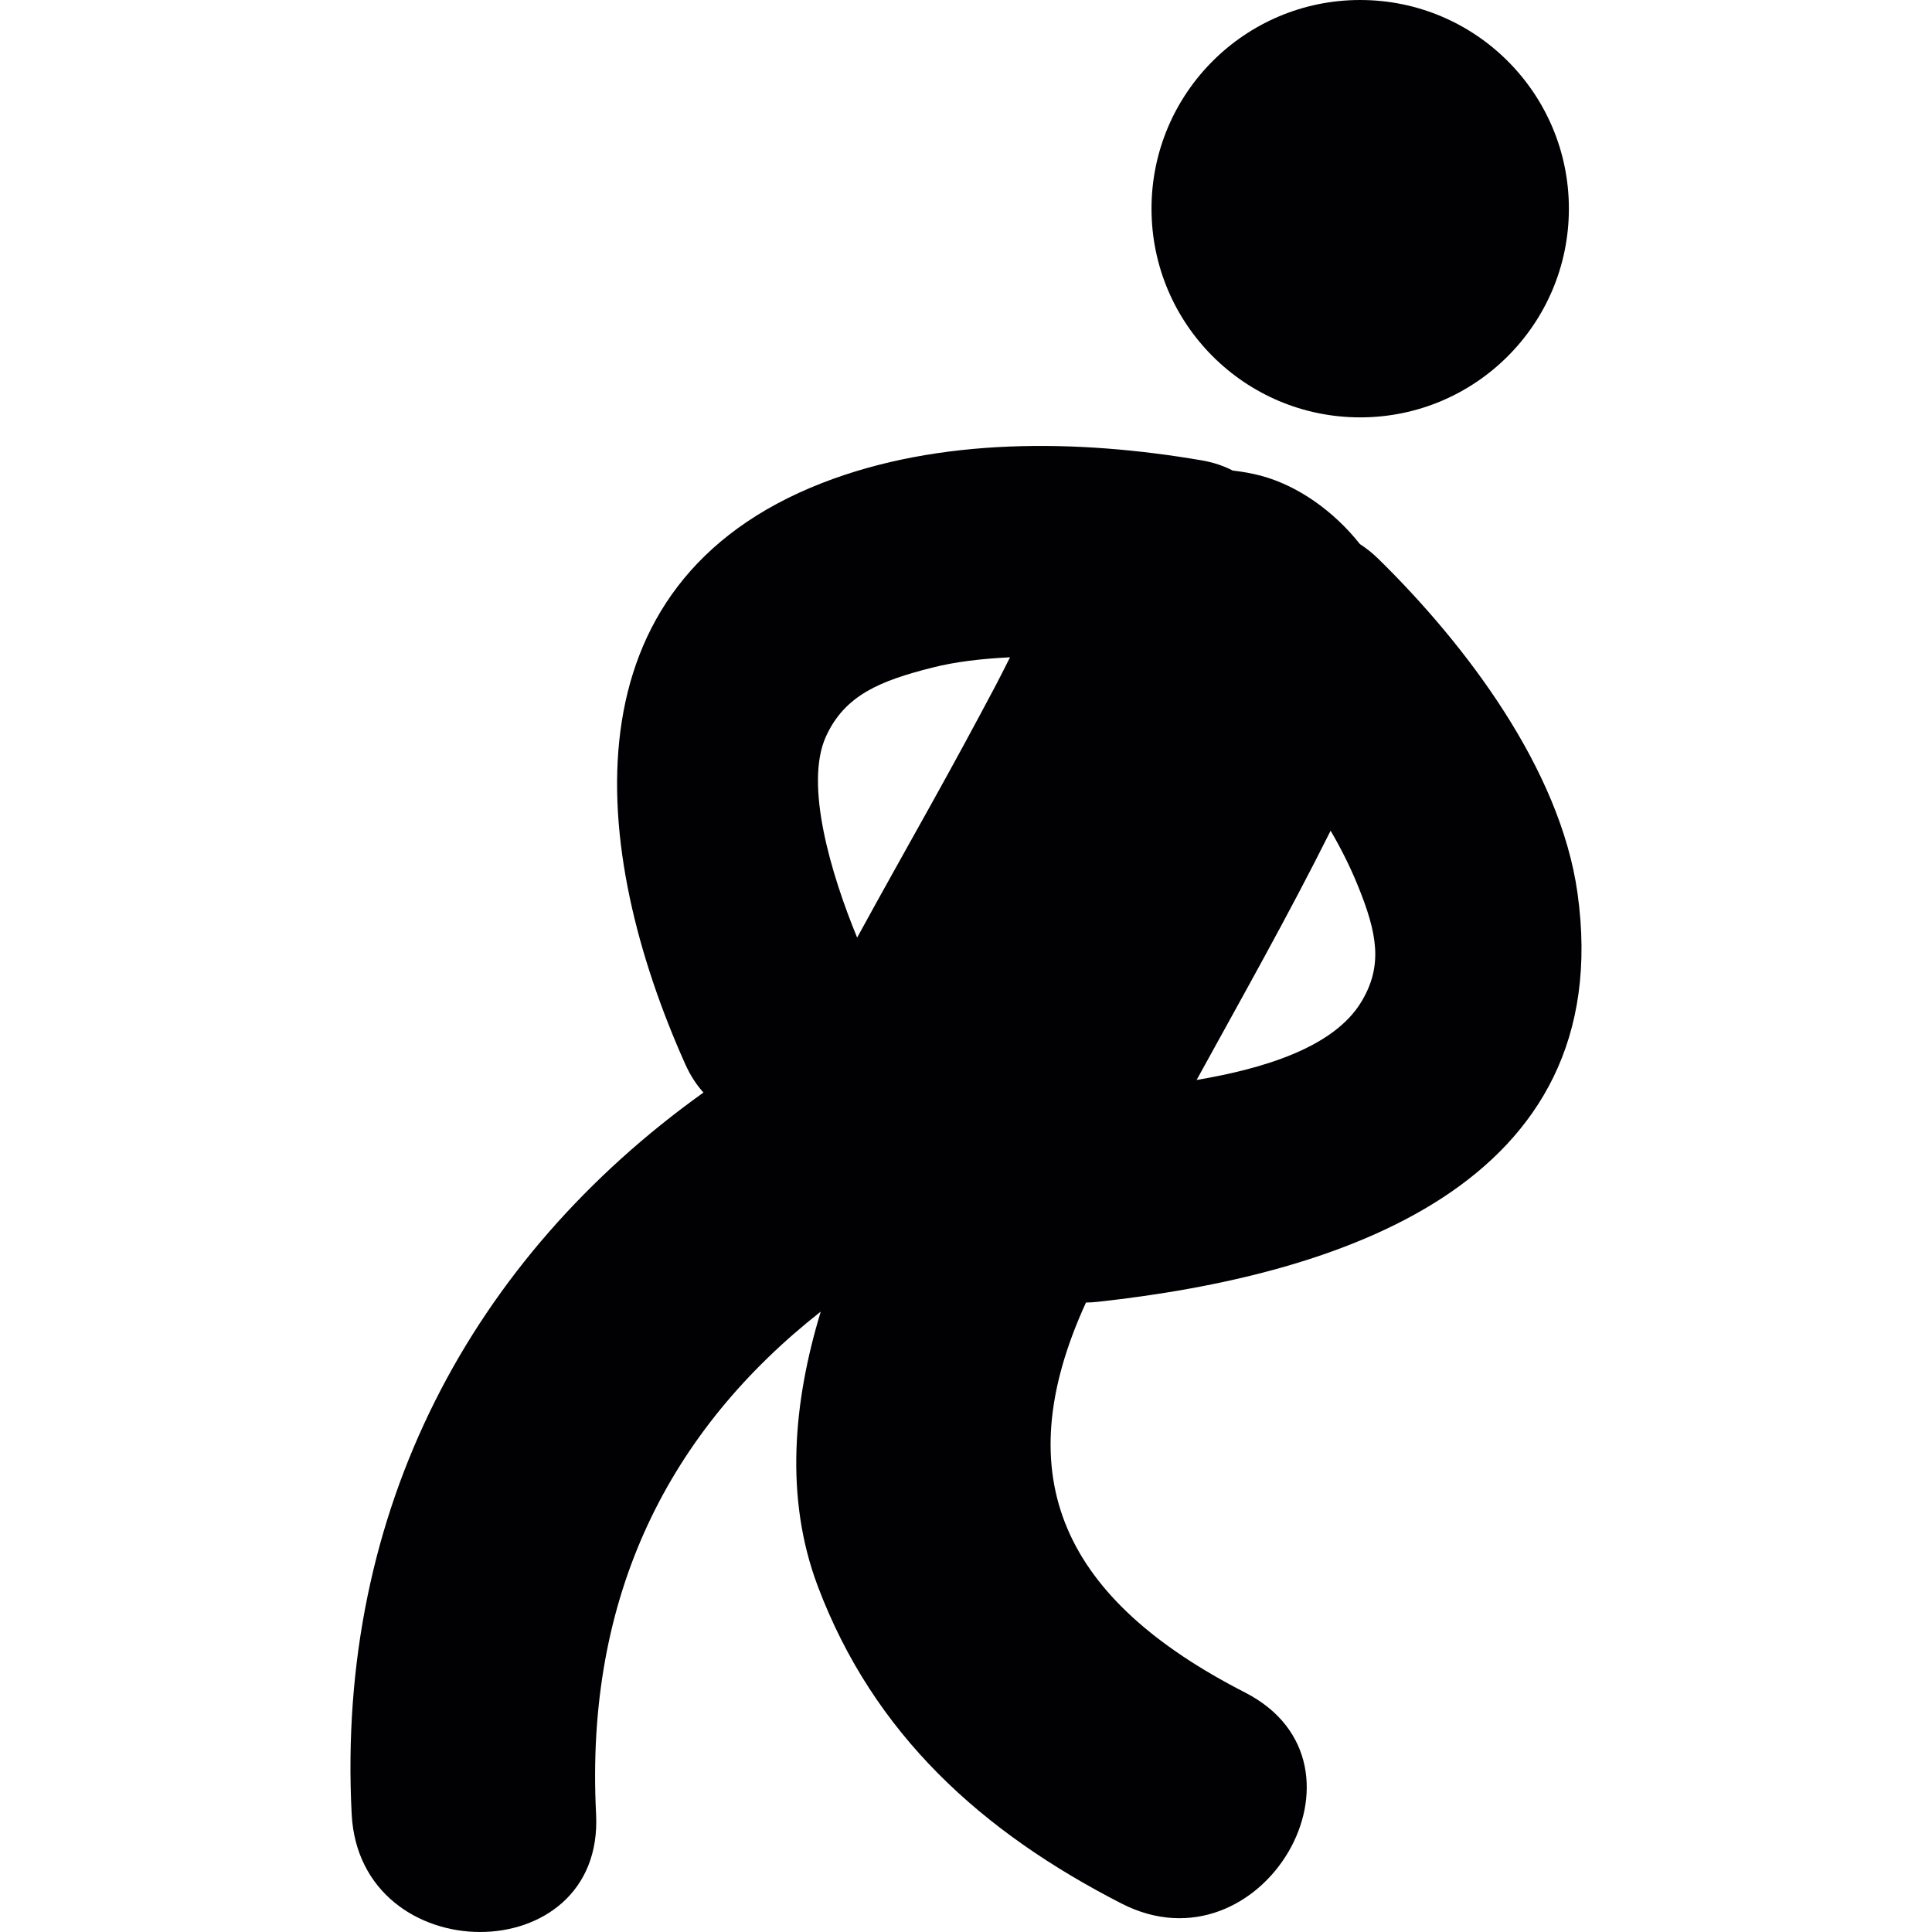
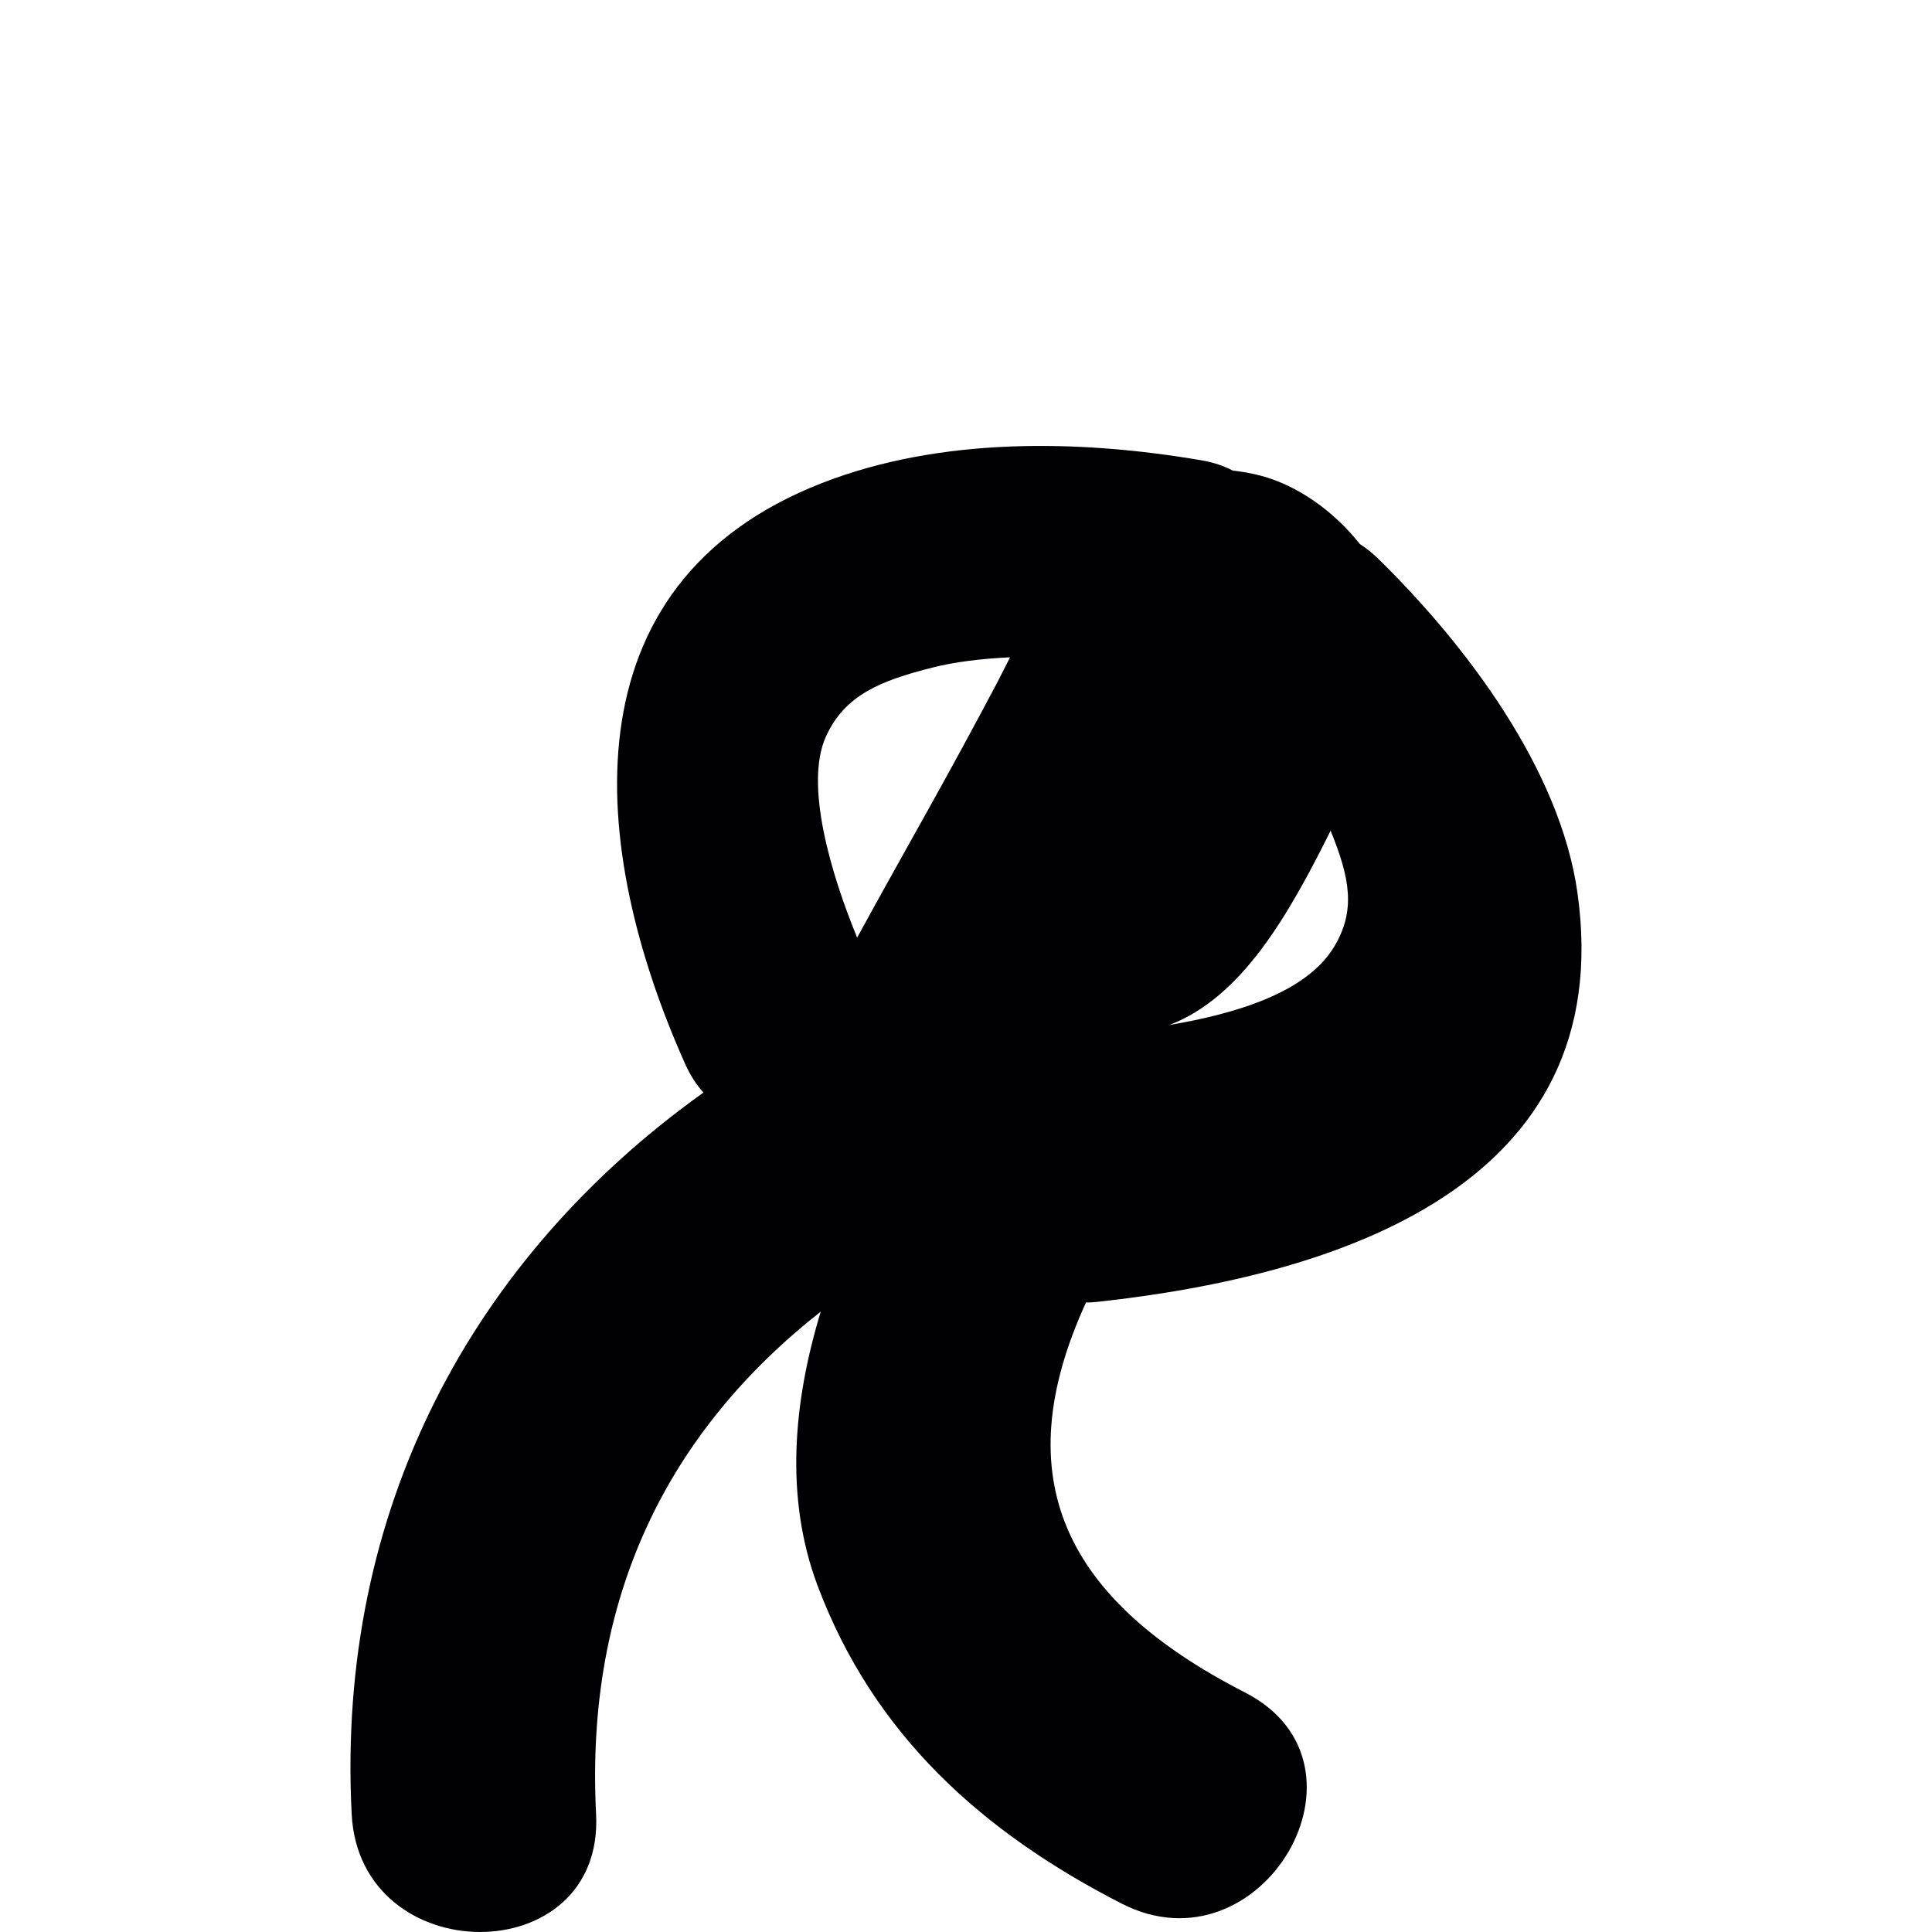
<svg xmlns="http://www.w3.org/2000/svg" height="800px" width="800px" version="1.1" id="Capa_1" viewBox="0 0 61.602 61.602" xml:space="preserve">
  <g>
    <g>
-       <circle style="fill:#010002;" cx="43.37" cy="6.654" r="6.654" />
-       <path style="fill:#010002;" d="M34.997,41.509c7.652-0.835,16.613-3.695,15.301-13.038c-0.554-3.949-3.561-7.917-6.342-10.645    c-0.191-0.188-0.391-0.346-0.594-0.477c-0.834-1.052-1.977-1.863-3.152-2.179c-0.311-0.083-0.611-0.132-0.906-0.167    c-0.285-0.148-0.615-0.261-0.996-0.326c-3.932-0.672-8.342-0.74-12.098,0.725c-8.265,3.223-7.425,11.69-4.358,18.534    c0.162,0.36,0.358,0.658,0.578,0.9c-7.365,5.267-11.714,13.289-11.217,23.006c0.255,5.002,8.052,5.024,7.793,0    C18.648,50.834,21.365,45.6,26.17,41.82c-0.875,2.881-1.157,5.932-0.098,8.748c1.782,4.737,5.239,7.848,9.689,10.127    c4.465,2.287,8.41-4.438,3.936-6.73c-5.771-2.955-7.639-6.832-5.07-12.434C34.745,41.531,34.869,41.523,34.997,41.509z     M42.427,26.487c0.322,0.551,0.615,1.129,0.869,1.753c0.617,1.517,0.811,2.553,0.104,3.714c-0.889,1.459-3.144,2.125-5.246,2.481    C39.603,31.797,41.083,29.179,42.427,26.487z M31.768,21.817c-0.68,1.286-1.375,2.564-2.082,3.835    c-0.786,1.414-1.581,2.824-2.356,4.244c-0.835-2.029-1.688-4.886-0.995-6.412c0.604-1.327,1.738-1.776,3.377-2.194    c0.74-0.189,1.588-0.288,2.493-0.332C32.06,21.245,31.917,21.532,31.768,21.817z" />
+       <path style="fill:#010002;" d="M34.997,41.509c7.652-0.835,16.613-3.695,15.301-13.038c-0.554-3.949-3.561-7.917-6.342-10.645    c-0.191-0.188-0.391-0.346-0.594-0.477c-0.834-1.052-1.977-1.863-3.152-2.179c-0.311-0.083-0.611-0.132-0.906-0.167    c-0.285-0.148-0.615-0.261-0.996-0.326c-3.932-0.672-8.342-0.74-12.098,0.725c-8.265,3.223-7.425,11.69-4.358,18.534    c0.162,0.36,0.358,0.658,0.578,0.9c-7.365,5.267-11.714,13.289-11.217,23.006c0.255,5.002,8.052,5.024,7.793,0    C18.648,50.834,21.365,45.6,26.17,41.82c-0.875,2.881-1.157,5.932-0.098,8.748c1.782,4.737,5.239,7.848,9.689,10.127    c4.465,2.287,8.41-4.438,3.936-6.73c-5.771-2.955-7.639-6.832-5.07-12.434C34.745,41.531,34.869,41.523,34.997,41.509z     M42.427,26.487c0.617,1.517,0.811,2.553,0.104,3.714c-0.889,1.459-3.144,2.125-5.246,2.481    C39.603,31.797,41.083,29.179,42.427,26.487z M31.768,21.817c-0.68,1.286-1.375,2.564-2.082,3.835    c-0.786,1.414-1.581,2.824-2.356,4.244c-0.835-2.029-1.688-4.886-0.995-6.412c0.604-1.327,1.738-1.776,3.377-2.194    c0.74-0.189,1.588-0.288,2.493-0.332C32.06,21.245,31.917,21.532,31.768,21.817z" />
    </g>
  </g>
</svg>